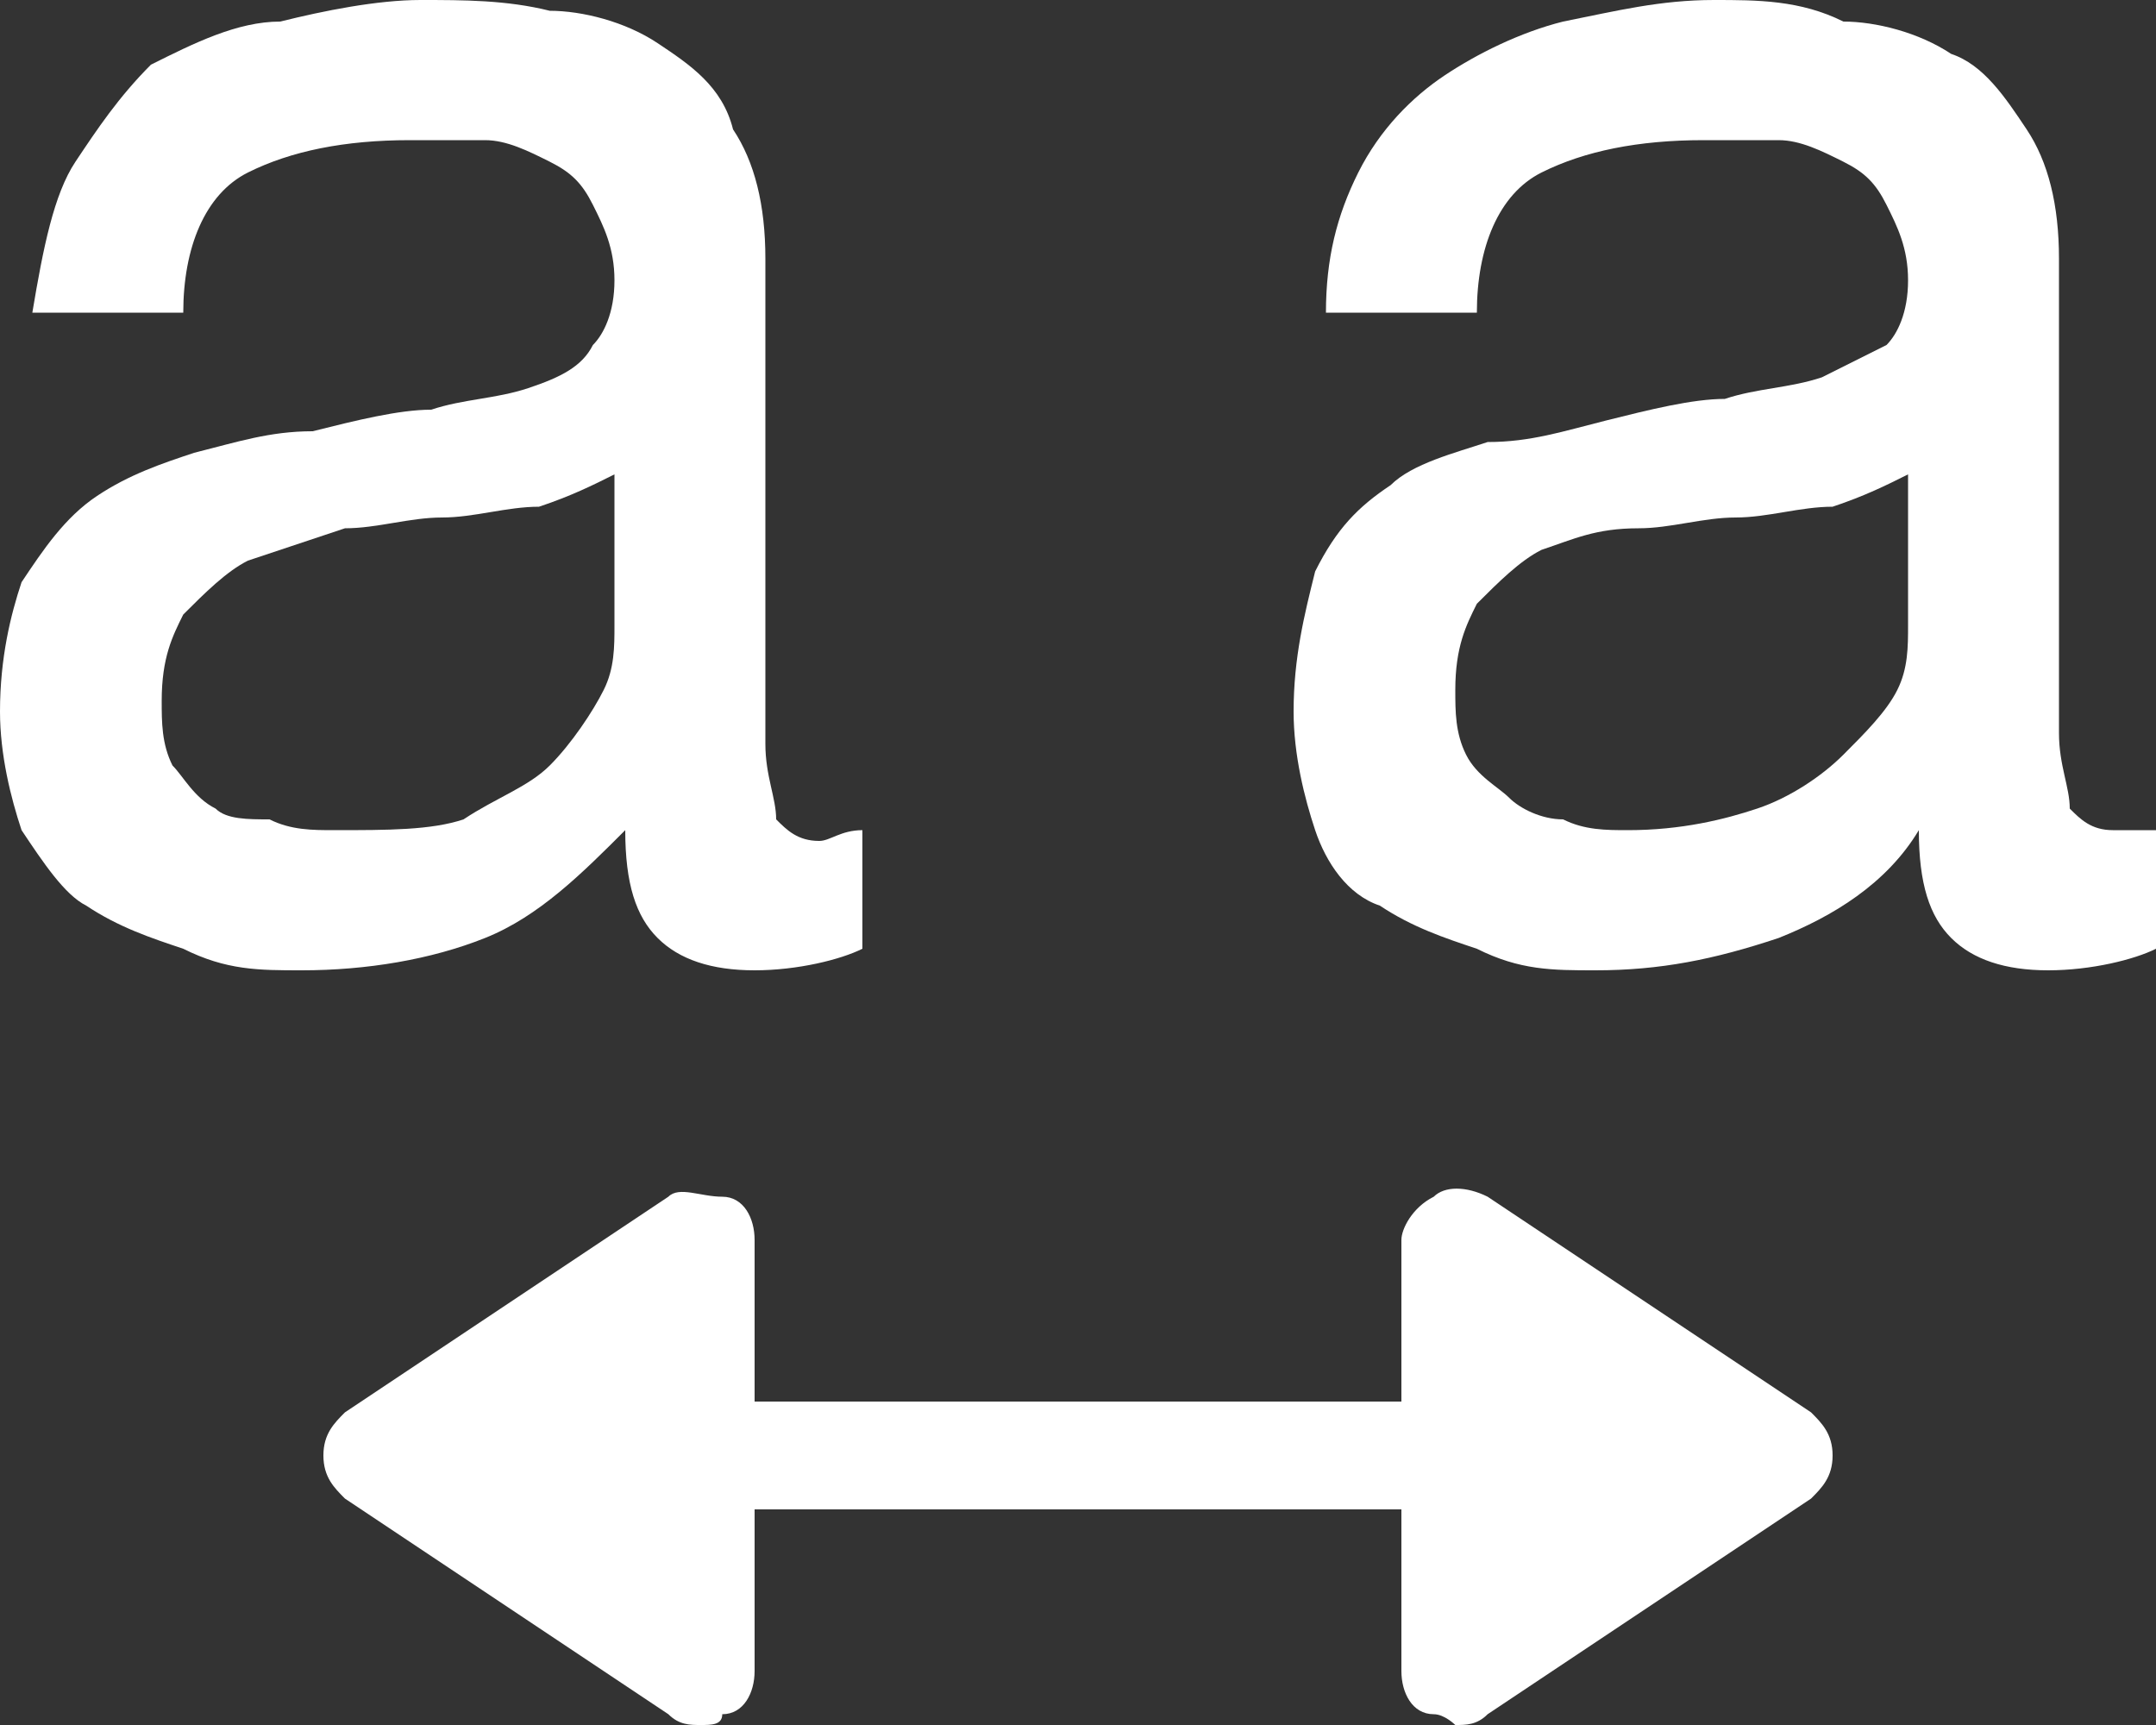
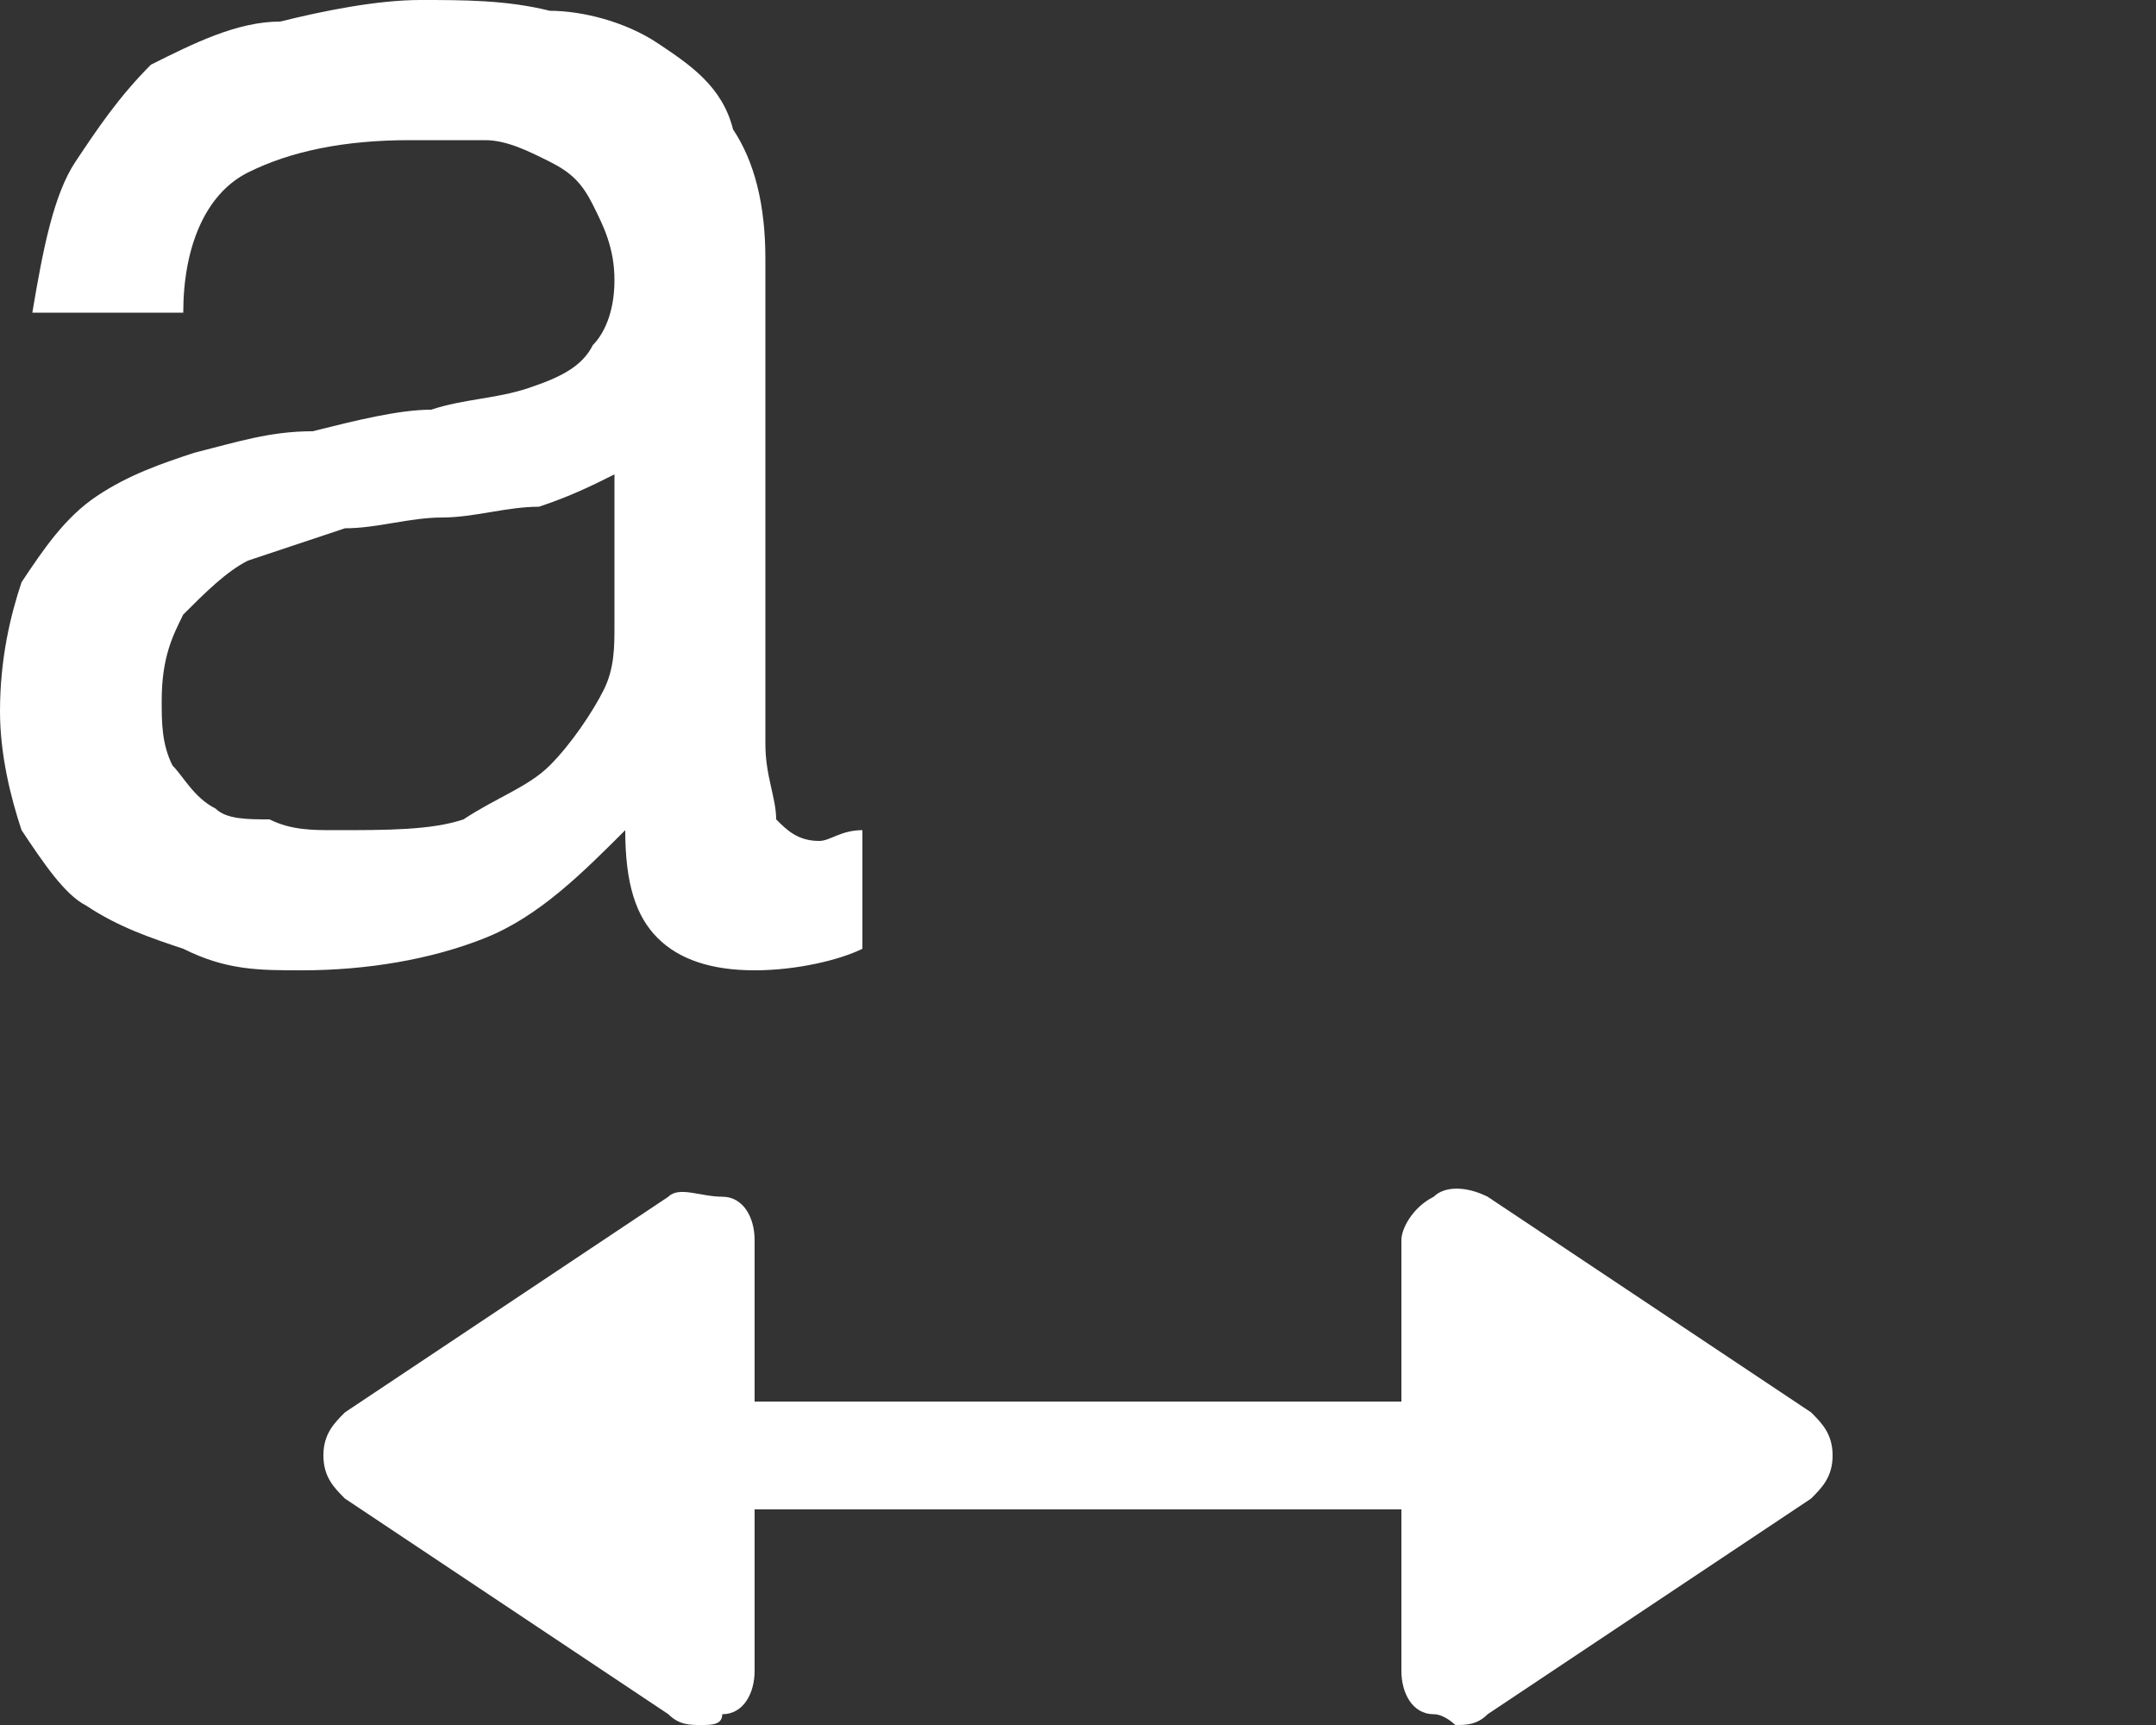
<svg xmlns="http://www.w3.org/2000/svg" version="1.1" id="Layer_1" x="0px" y="0px" width="20px" height="16px" viewBox="0 0 20 16" style="enable-background:new 0 0 20 16;" xml:space="preserve">
  <rect x="0" y="0" width="20" height="16" fill="#333333" stroke="none" />
  <style type="text/css">
	.st0{fill:#FFFFFF;}
</style>
  <g>
    <path class="st0" d="M5.8,7.7c0,0.5,0.1,0.8,0.3,1S6.6,9,7,9s0.8-0.1,1-0.2V7.7c-0.2,0-0.3,0.1-0.4,0.1c-0.2,0-0.3-0.1-0.4-0.2   c0-0.2-0.1-0.4-0.1-0.7V2.4c0-0.5-0.1-0.9-0.3-1.2C6.7,0.8,6.4,0.6,6.1,0.4s-0.7-0.3-1-0.3C4.7,0,4.3,0,3.9,0S3,0.1,2.6,0.2   c-0.4,0-0.8,0.2-1.2,0.4C1.1,0.9,0.9,1.2,0.7,1.5S0.4,2.3,0.3,2.9h1.4c0-0.6,0.2-1.1,0.6-1.3s0.9-0.3,1.5-0.3c0.2,0,0.4,0,0.7,0   c0.2,0,0.4,0.1,0.6,0.2s0.3,0.2,0.4,0.4s0.2,0.4,0.2,0.7S5.6,3.1,5.5,3.2C5.4,3.4,5.2,3.5,4.9,3.6C4.6,3.7,4.3,3.7,4,3.8   C3.7,3.8,3.3,3.9,2.9,4C2.5,4,2.2,4.1,1.8,4.2C1.5,4.3,1.2,4.4,0.9,4.6C0.6,4.8,0.4,5.1,0.2,5.4C0.1,5.7,0,6.1,0,6.6   C0,7,0.1,7.4,0.2,7.7C0.4,8,0.6,8.3,0.8,8.4c0.3,0.2,0.6,0.3,0.9,0.4C2.1,9,2.4,9,2.8,9C3.4,9,4,8.9,4.5,8.7S5.4,8.1,5.8,7.7z    M3.1,7.7c-0.2,0-0.4,0-0.6-0.1c-0.2,0-0.4,0-0.5-0.1C1.8,7.4,1.7,7.2,1.6,7.1C1.5,6.9,1.5,6.7,1.5,6.5c0-0.4,0.1-0.6,0.2-0.8   c0.2-0.2,0.4-0.4,0.6-0.5C2.6,5.1,2.9,5,3.2,4.9c0.3,0,0.6-0.1,0.9-0.1c0.3,0,0.6-0.1,0.9-0.1c0.3-0.1,0.5-0.2,0.7-0.3v1.4   c0,0.2,0,0.4-0.1,0.6S5.3,6.9,5.1,7.1C4.9,7.3,4.6,7.4,4.3,7.6C4,7.7,3.6,7.7,3.1,7.7z" />
-     <path class="st0" d="M19.6,7.7c-0.2,0-0.3-0.1-0.4-0.2c0-0.2-0.1-0.4-0.1-0.7V2.4c0-0.5-0.1-0.9-0.3-1.2c-0.2-0.3-0.4-0.6-0.7-0.7   c-0.3-0.2-0.7-0.3-1-0.3C16.7,0,16.3,0,15.9,0c-0.5,0-0.9,0.1-1.4,0.2c-0.4,0.1-0.8,0.3-1.1,0.5s-0.6,0.5-0.8,0.9s-0.3,0.8-0.3,1.3   h1.4c0-0.6,0.2-1.1,0.6-1.3c0.4-0.2,0.9-0.3,1.5-0.3c0.2,0,0.4,0,0.7,0c0.2,0,0.4,0.1,0.6,0.2s0.3,0.2,0.4,0.4s0.2,0.4,0.2,0.7   s-0.1,0.5-0.2,0.6c-0.2,0.1-0.4,0.2-0.6,0.3c-0.3,0.1-0.6,0.1-0.9,0.2c-0.3,0-0.7,0.1-1.1,0.2c-0.4,0.1-0.7,0.2-1.1,0.2   c-0.3,0.1-0.7,0.2-0.9,0.4c-0.3,0.2-0.5,0.4-0.7,0.8C12.1,5.7,12,6.1,12,6.6c0,0.4,0.1,0.8,0.2,1.1c0.1,0.3,0.3,0.6,0.6,0.7   c0.3,0.2,0.6,0.3,0.9,0.4C14.1,9,14.4,9,14.8,9c0.6,0,1.1-0.1,1.7-0.3c0.5-0.2,1-0.5,1.3-1c0,0.5,0.1,0.8,0.3,1S18.6,9,19,9   s0.8-0.1,1-0.2V7.7C19.8,7.7,19.7,7.7,19.6,7.7z M17.7,5.8c0,0.2,0,0.4-0.1,0.6S17.3,6.8,17.1,7s-0.5,0.4-0.8,0.5s-0.7,0.2-1.2,0.2   c-0.2,0-0.4,0-0.6-0.1c-0.2,0-0.4-0.1-0.5-0.2S13.7,7.2,13.6,7c-0.1-0.2-0.1-0.4-0.1-0.6c0-0.4,0.1-0.6,0.2-0.8   c0.2-0.2,0.4-0.4,0.6-0.5c0.3-0.1,0.5-0.2,0.9-0.2c0.3,0,0.6-0.1,0.9-0.1s0.6-0.1,0.9-0.1c0.3-0.1,0.5-0.2,0.7-0.3V5.8z" />
    <path class="st0" d="M13.8,11.1c-0.2-0.1-0.4-0.1-0.5,0c-0.2,0.1-0.3,0.3-0.3,0.4V13H7v-1.5c0-0.2-0.1-0.4-0.3-0.4s-0.4-0.1-0.5,0   l-3,2C3.1,13.2,3,13.3,3,13.5s0.1,0.3,0.2,0.4l3,2C6.3,16,6.4,16,6.5,16s0.2,0,0.2-0.1c0.2,0,0.3-0.2,0.3-0.4V14h6v1.5   c0,0.2,0.1,0.4,0.3,0.4c0.1,0,0.2,0.1,0.2,0.1c0.1,0,0.2,0,0.3-0.1l3-2c0.1-0.1,0.2-0.2,0.2-0.4s-0.1-0.3-0.2-0.4L13.8,11.1z" />
  </g>
</svg>